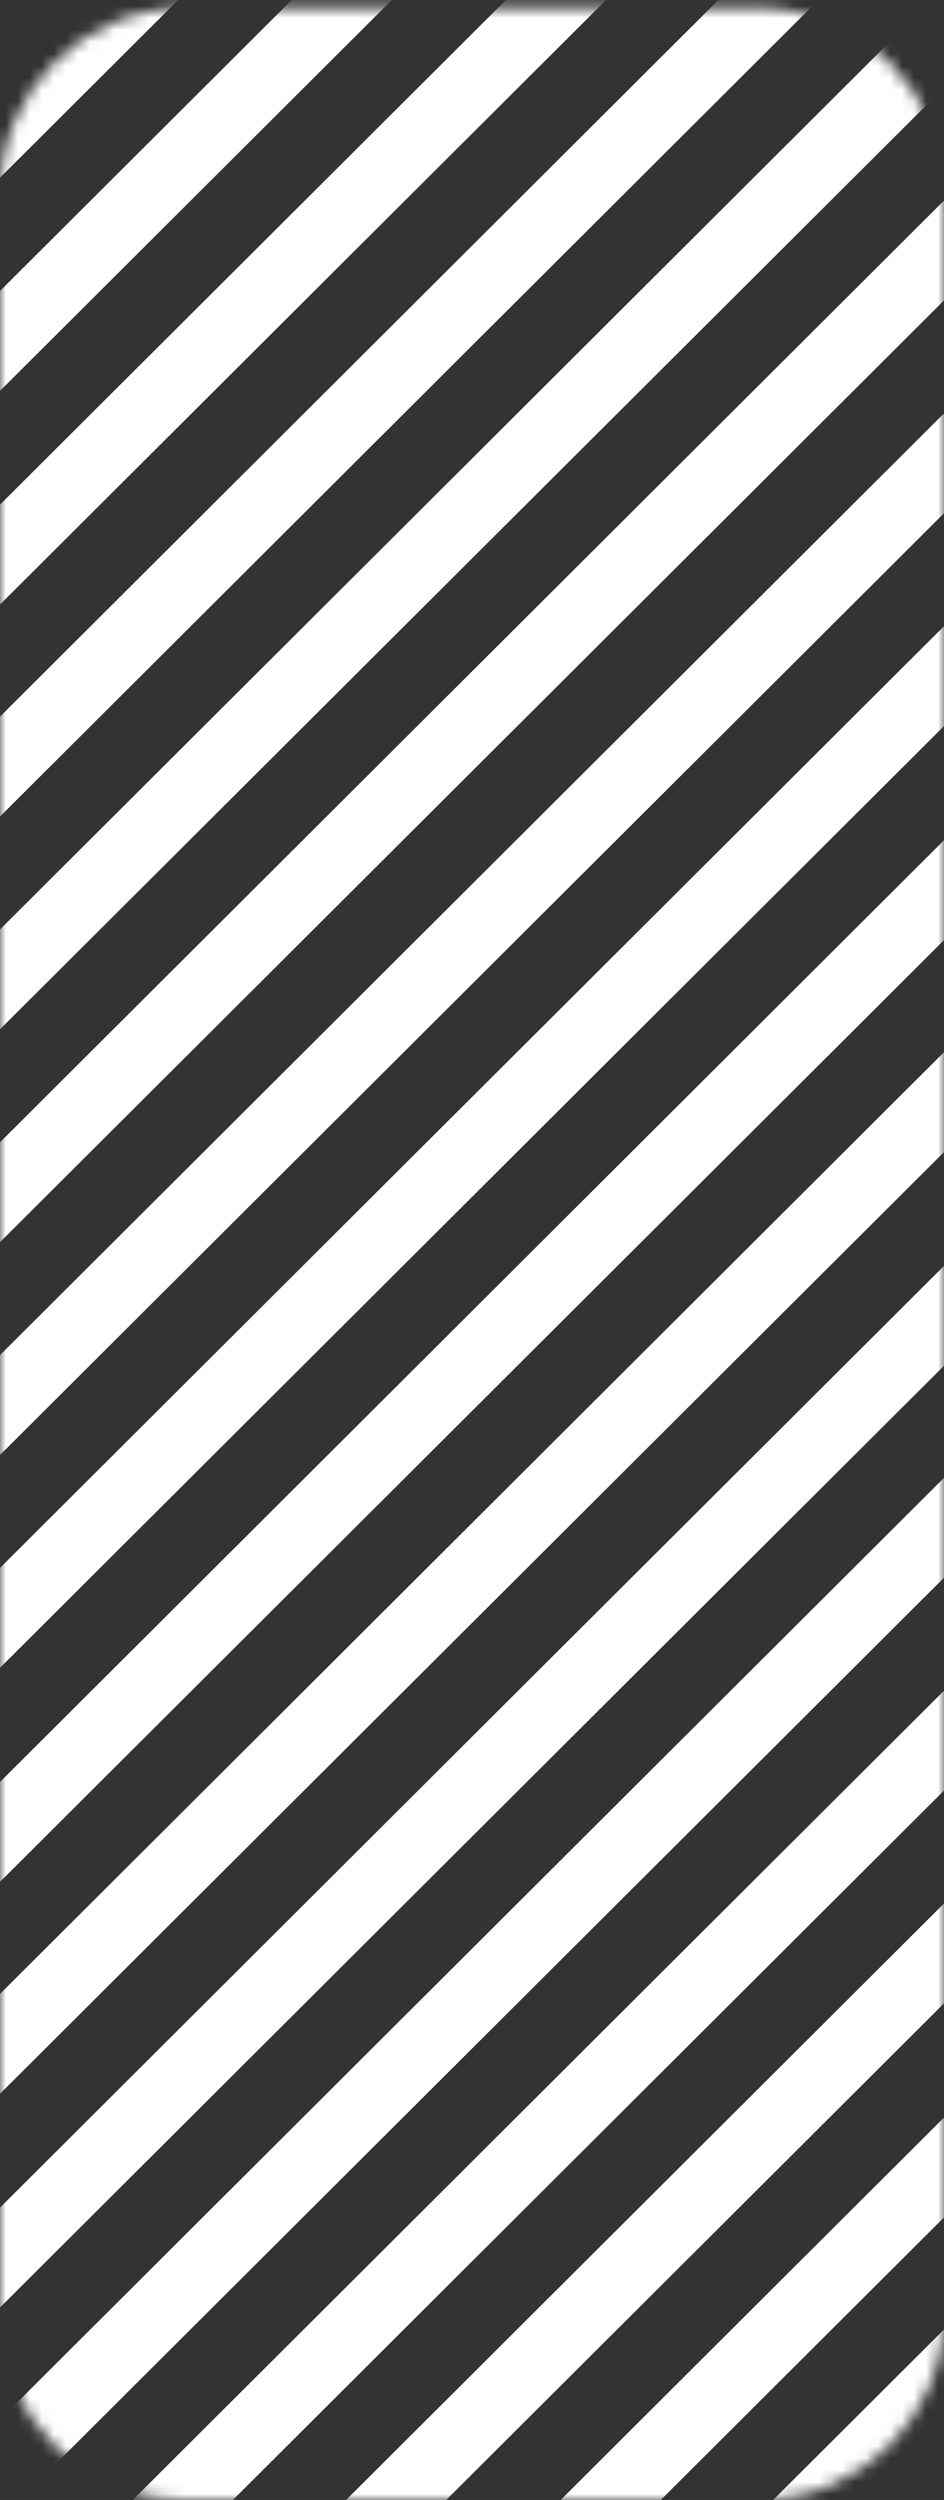
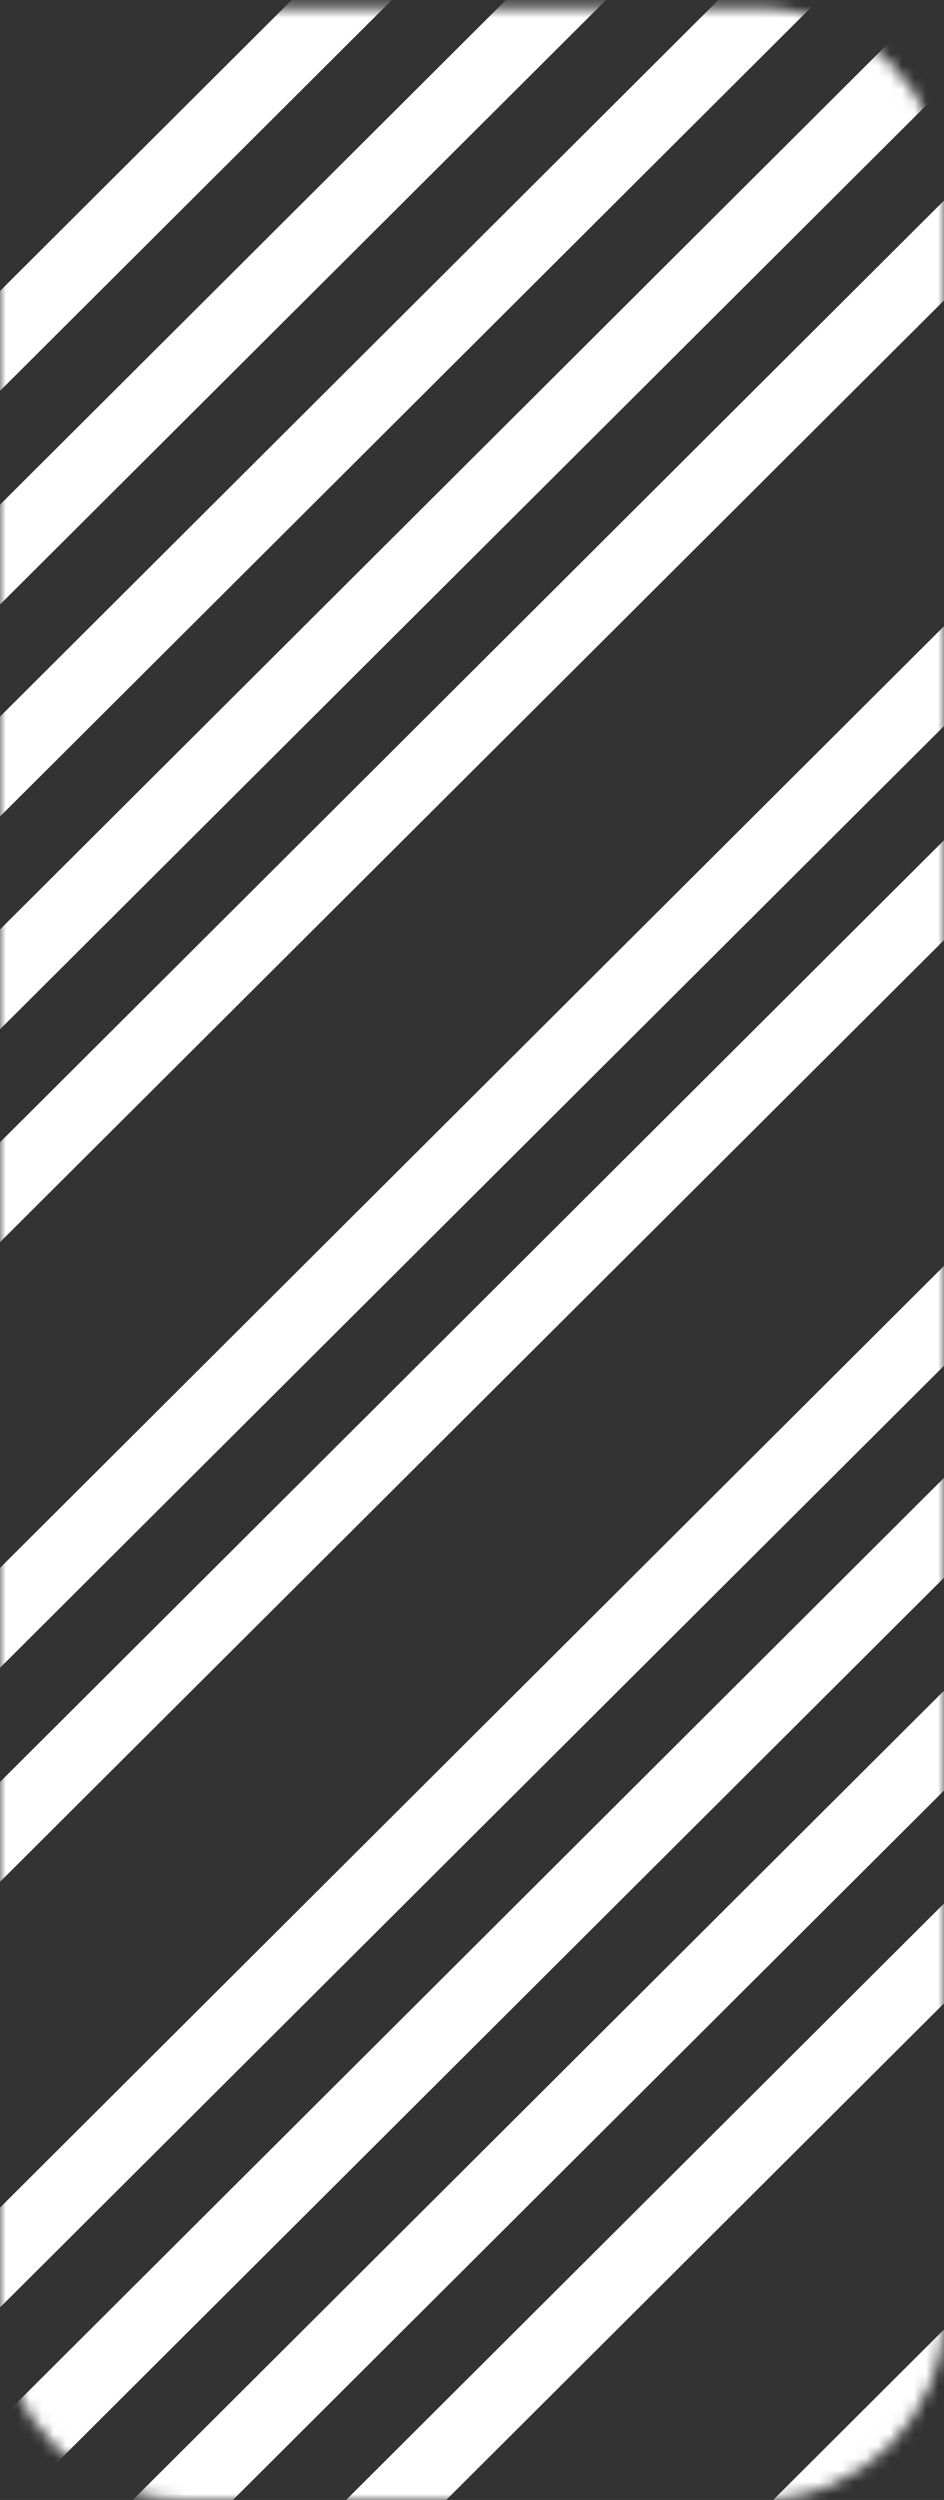
<svg xmlns="http://www.w3.org/2000/svg" width="79" height="209" viewBox="0 0 79 209" fill="none">
  <rect x="0" y="0" width="79" height="209" fill="#333333" stroke="none" />
  <g clip-path="url(#clip0_82_114)">
    <mask id="mask0_82_114" style="mask-type:luminance" maskUnits="userSpaceOnUse" x="0" y="0" width="79" height="209">
      <path d="M63.419 0.656L15.581 0.656C6.976 0.656 0 7.608 0 16.183L0 193.473C0 202.048 6.976 209 15.581 209H63.419C72.024 209 79 202.048 79 193.473L79 16.183C79 7.608 72.024 0.656 63.419 0.656Z" fill="white" />
    </mask>
    <g mask="url(#mask0_82_114)">
      <path d="M79.016 105.814L-4.155 188.701L0.034 192.876L83.206 109.989L79.016 105.814Z" fill="white" />
      <path d="M78.982 123.567L-4.189 206.454L0 210.63L83.172 127.742L78.982 123.567Z" fill="white" />
      <path d="M79.011 70.234L-4.16 153.122L0.029 157.297L83.201 74.409L79.011 70.234Z" fill="white" />
-       <path d="M78.977 87.987L-4.194 170.875L-0.005 175.05L83.167 92.163L78.977 87.987Z" fill="white" />
-       <path d="M79.005 177.024L-4.167 259.912L0.023 264.087L83.194 181.199L79.005 177.024Z" fill="white" />
      <path d="M78.971 194.777L-4.201 277.665L-0.011 281.84L83.16 198.952L78.971 194.777Z" fill="white" />
      <path d="M78.948 141.393L-4.223 224.281L-0.034 228.456L83.138 145.568L78.948 141.393Z" fill="white" />
      <path d="M78.987 159.146L-4.184 242.034L0.005 246.209L83.177 163.321L78.987 159.146Z" fill="white" />
      <path d="M79.018 -36.556L-4.154 46.332L0.036 50.507L83.207 -32.38L79.018 -36.556Z" fill="white" />
      <path d="M78.984 -18.803L-4.188 64.085L0.002 68.26L83.173 -14.627L78.984 -18.803Z" fill="white" />
-       <path d="M78.961 -72.187L-4.21 10.701L-0.021 14.876L83.151 -68.011L78.961 -72.187Z" fill="white" />
      <path d="M78.979 -54.382L-4.193 28.506L-0.003 32.681L83.168 -50.207L78.979 -54.382Z" fill="white" />
-       <path d="M78.955 34.603L-4.217 117.491L-0.027 121.666L83.144 38.778L78.955 34.603Z" fill="white" />
      <path d="M78.994 52.356L-4.178 135.244L0.012 139.419L83.183 56.532L78.994 52.356Z" fill="white" />
      <path d="M78.95 -0.976L-4.222 81.911L-0.032 86.086L83.139 3.199L78.95 -0.976Z" fill="white" />
      <path d="M78.989 16.777L-4.183 99.665L0.007 103.84L83.178 20.952L78.989 16.777Z" fill="white" />
    </g>
  </g>
  <defs>
    <clipPath id="clip0_82_114">
      <rect width="79" height="209" fill="white" />
    </clipPath>
  </defs>
</svg>